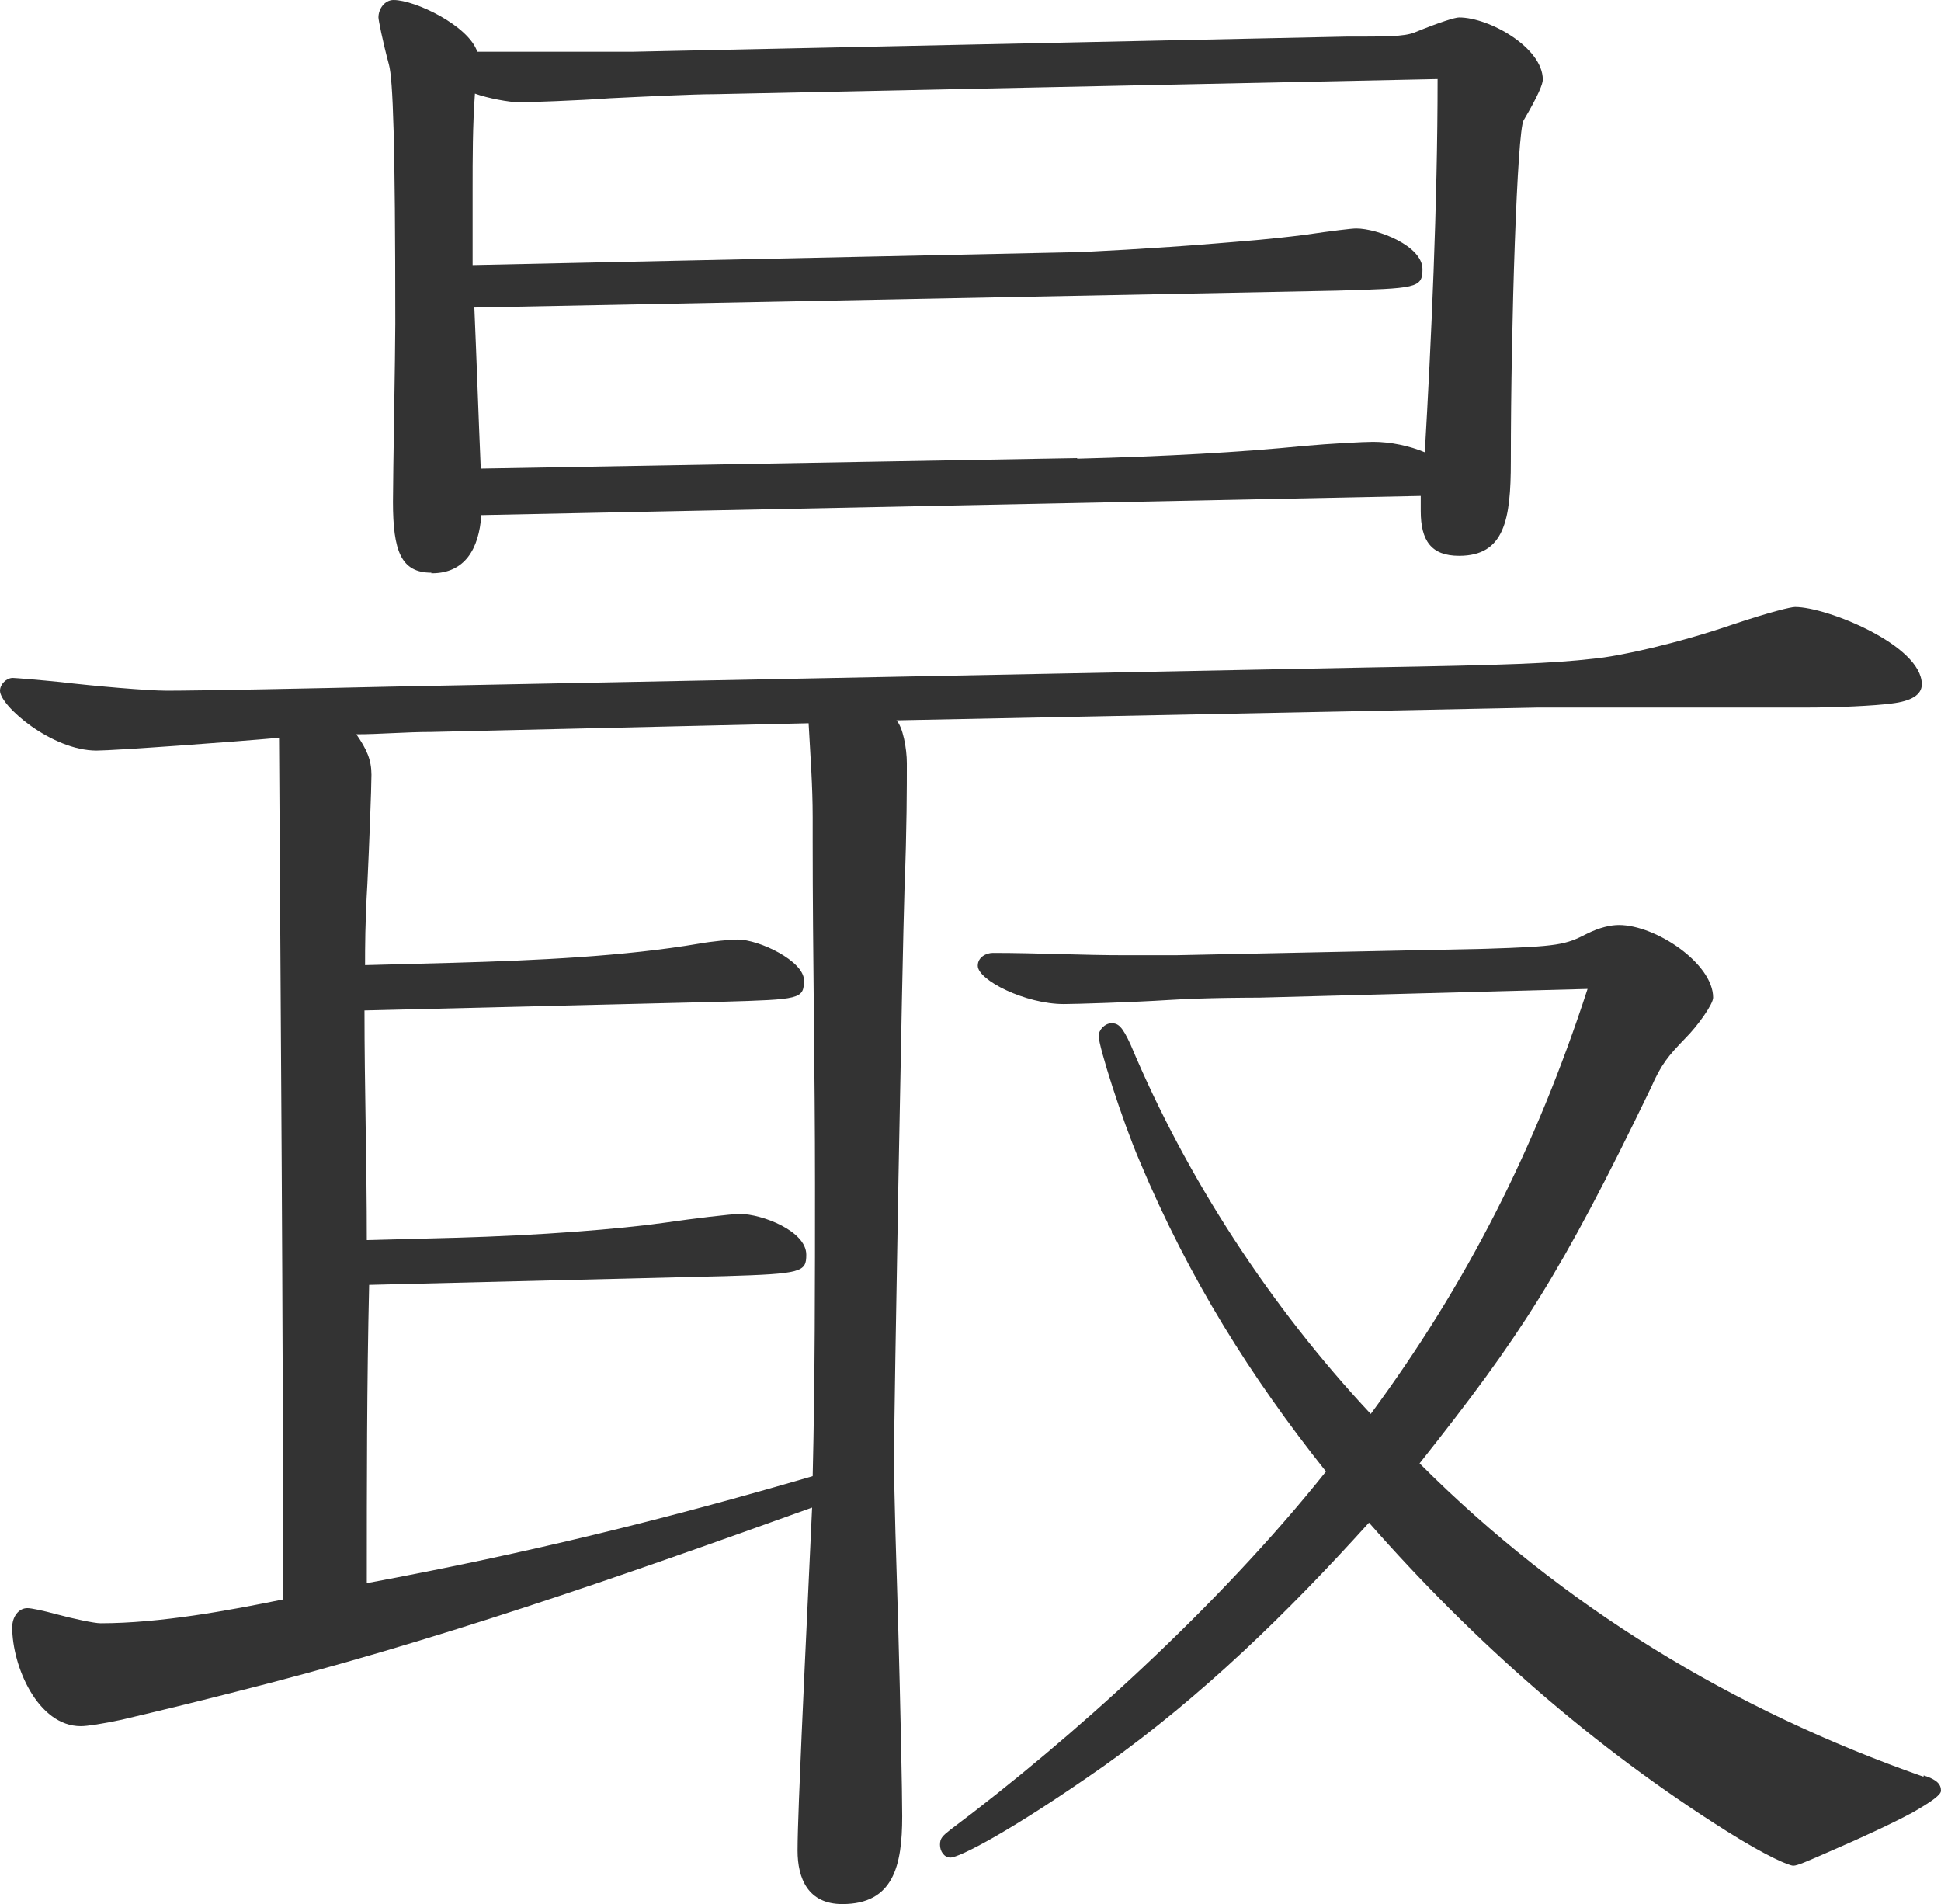
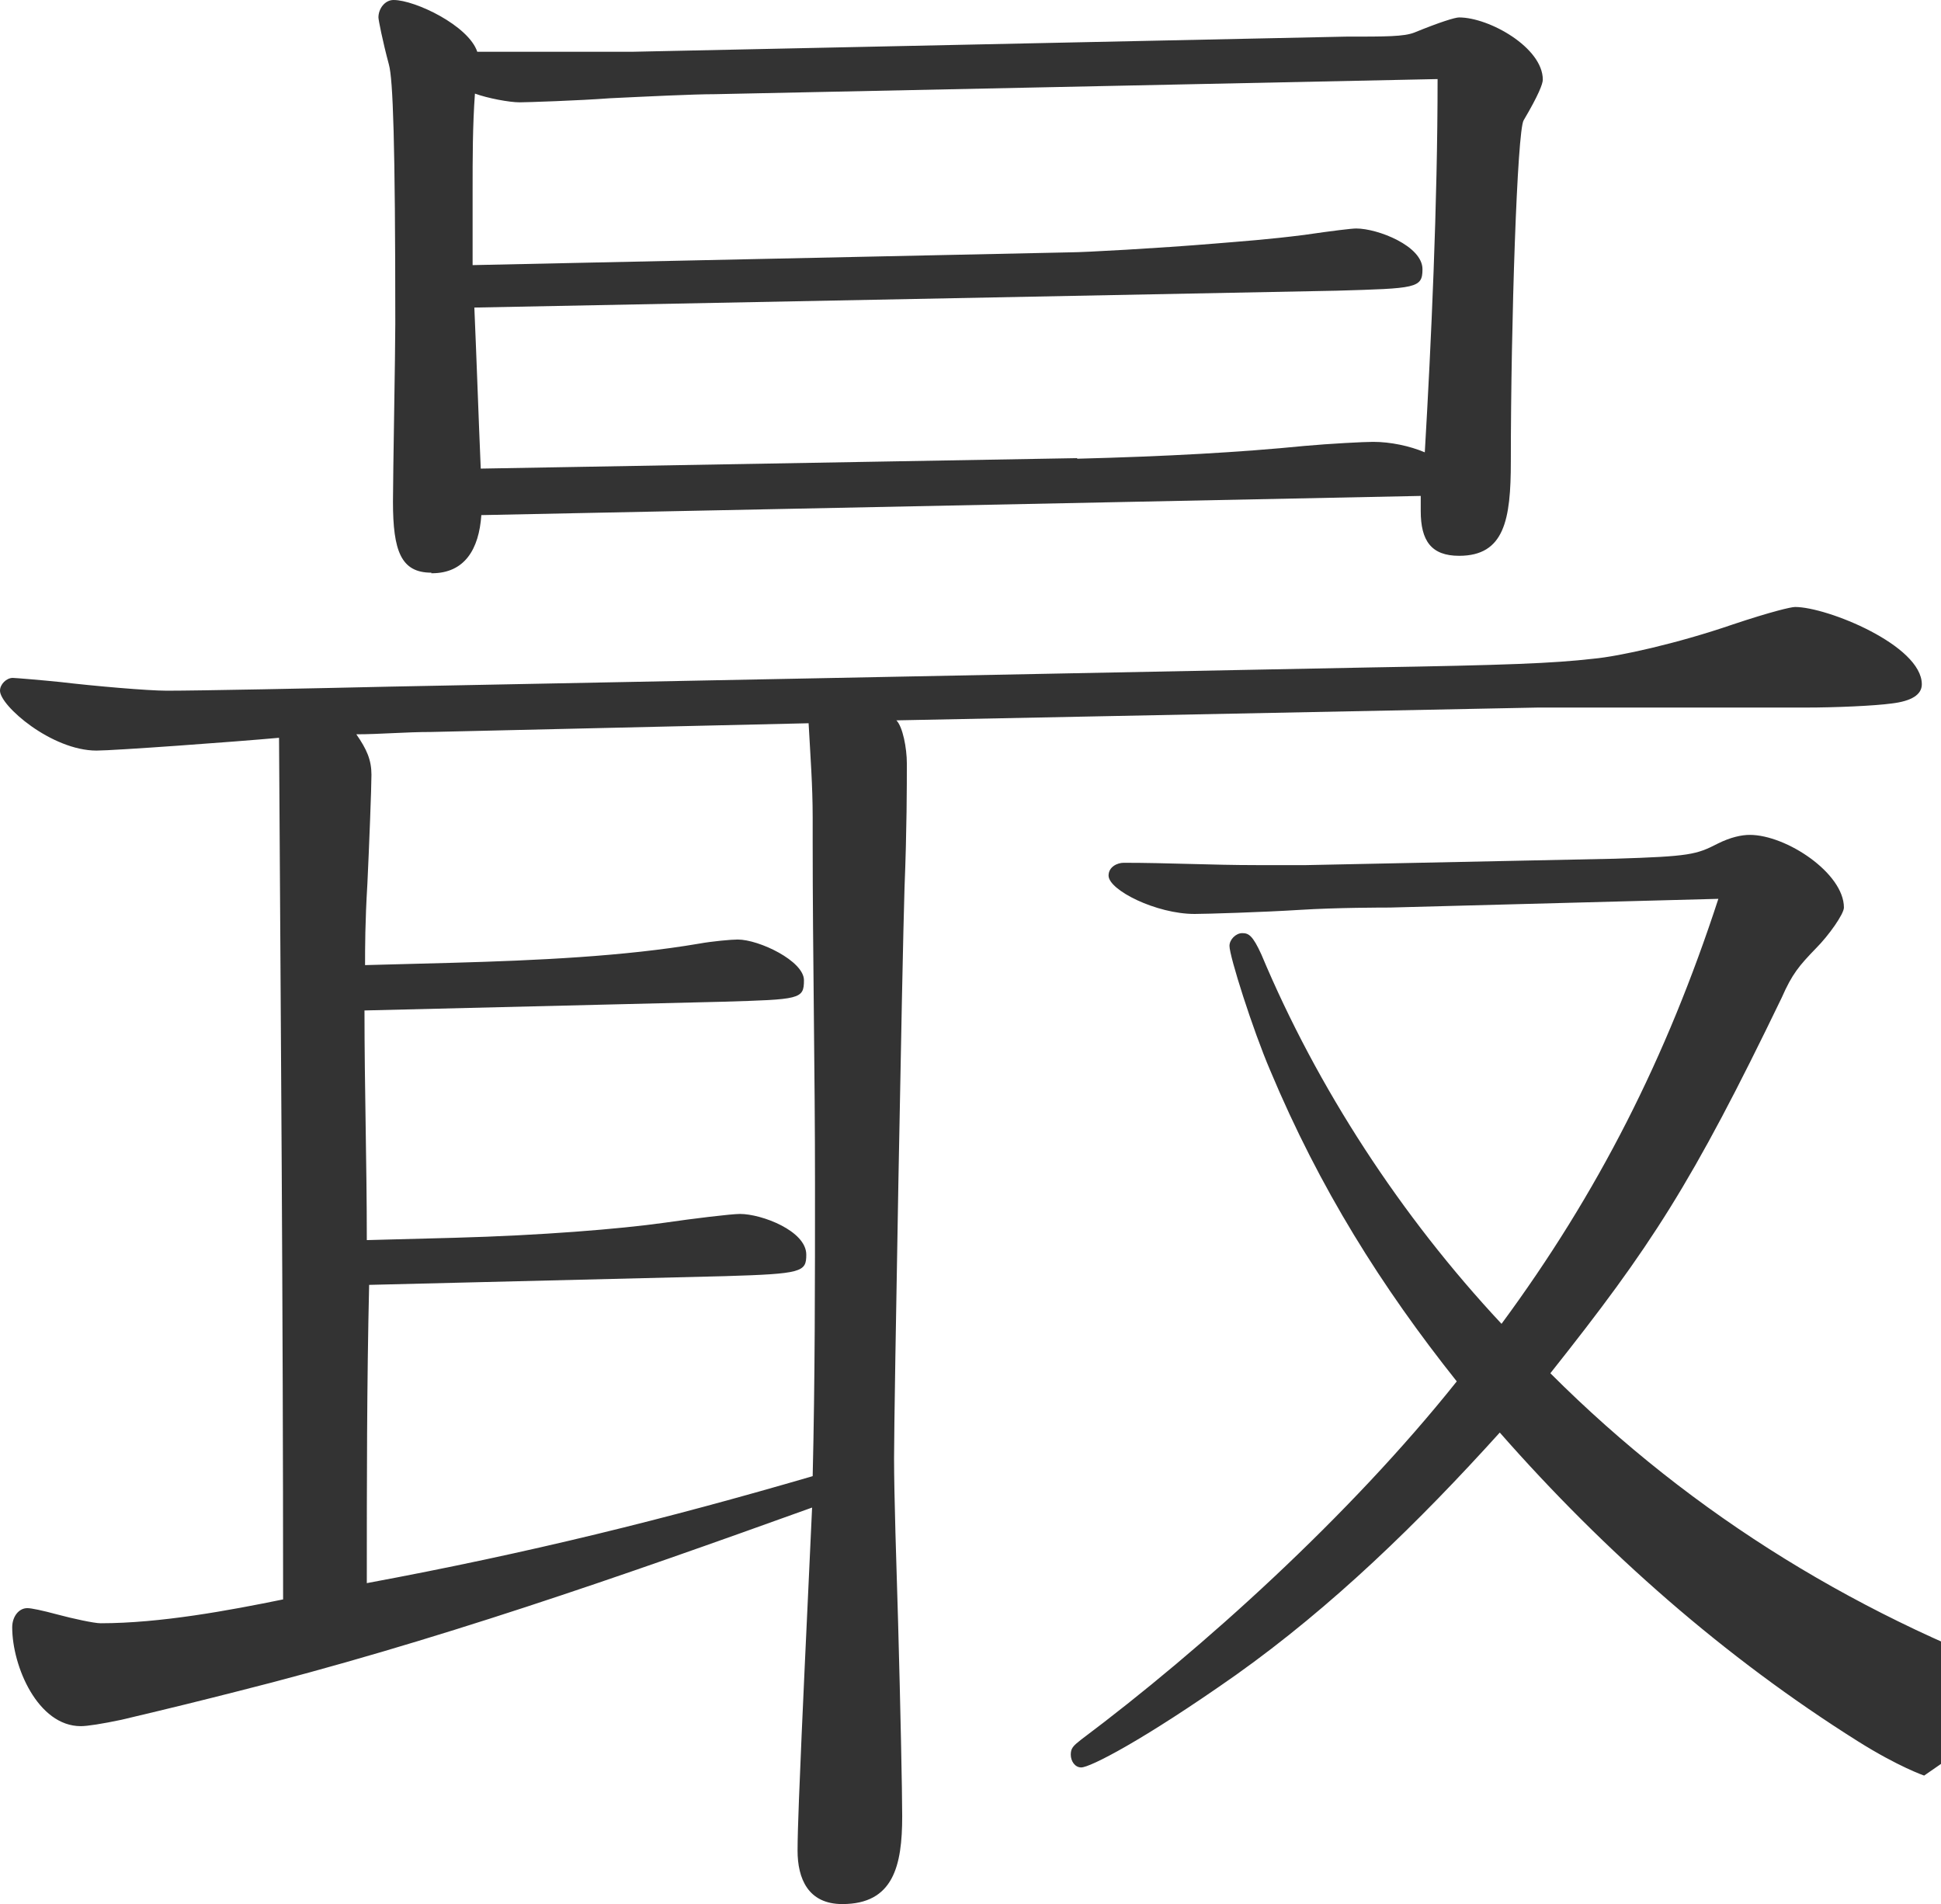
<svg xmlns="http://www.w3.org/2000/svg" id="_レイヤー_1" data-name="レイヤー 1" viewBox="0 0 33.39 32.75">
  <defs>
    <style>
      .cls-1 {
        fill: #33333;
      }
    </style>
  </defs>
-   <path class="cls-1" d="M4.8,12.69c-.77.07-2.84.22-3.14.22-.77,0-1.66-.77-1.66-1.03,0-.11.11-.22.22-.22.04,0,.52.04.81.07.59.07,1.51.15,1.84.15.55,0,2.55-.04,3.84-.07l16.86-.33c2.36-.04,3.14-.07,3.84-.15.44-.04,1.44-.26,2.4-.59.66-.22,1-.3,1.07-.3.55,0,2.18.66,2.18,1.33,0,.18-.18.29-.52.33-.29.04-.96.07-1.48.07h-4.61l-11.03.22c.11.11.18.48.18.74,0,.37,0,1.14-.04,2.14-.04,1.25-.18,8.93-.18,9.81,0,.63.04,1.84.07,2.84.04,1.44.07,2.91.07,3.32,0,.85-.15,1.51-1.03,1.51-.59,0-.77-.44-.77-.92,0-.37.04-1.29.07-1.99.07-1.59.15-3.21.18-3.91-3.28,1.18-6.53,2.32-9.92,3.17-.59.15-1.03.26-1.96.48-.33.07-.59.11-.7.11-.74,0-1.18-1.03-1.18-1.7,0-.18.11-.33.26-.33.07,0,.26.04.52.11.26.07.63.15.74.15,1.03,0,2.21-.22,3.14-.41,0-4.94-.04-9.89-.07-14.83h0ZM6.39,13.32c0,.22-.04,1.25-.07,1.88-.04.66-.04,1.11-.04,1.4l1.51-.04c1.44-.04,2.95-.11,4.24-.33.22-.04.55-.07.66-.07.37,0,1.14.37,1.14.7s-.07.33-1.4.37l-6.16.15c0,1.33.04,2.62.04,3.95l1.51-.04c1.48-.04,2.84-.15,3.62-.26.48-.07,1.14-.15,1.29-.15.37,0,1.14.29,1.14.7,0,.3-.07.33-1.4.37l-6.12.15c-.04,1.7-.04,3.43-.04,5.13,2.8-.52,5.17-1.11,7.67-1.84.04-1.66.04-3.36.04-5.02,0-1.96-.04-3.95-.04-5.9v-.41c0-.55-.04-1.07-.07-1.62l-6.49.15c-.44,0-.89.04-1.29.04.18.26.26.44.26.7h0ZM7.42,9.85c-.52,0-.66-.37-.66-1.22,0-.44.04-2.55.04-3.06,0-3.14-.04-4.21-.11-4.46-.11-.41-.18-.77-.18-.81,0-.15.11-.3.26-.3.37,0,1.29.44,1.44.89h2.69l12.25-.26c.7,0,1,0,1.18-.07.44-.18.7-.26.77-.26.52,0,1.44.52,1.44,1.07,0,.07-.07.26-.33.7-.11.18-.22,3.47-.22,5.87,0,1-.11,1.62-.89,1.62-.48,0-.66-.26-.66-.77v-.26l-16.16.33c-.04.59-.29,1-.85,1h-.01ZM18.53,7.89c1.55-.04,2.8-.11,3.91-.22.44-.04,1.03-.07,1.18-.07.3,0,.63.07.89.18.11-1.88.22-4.28.22-6.42l-12.43.26c-.37,0-1.18.04-1.81.07-.52.04-1.44.07-1.55.07-.18,0-.55-.07-.77-.15-.04.55-.04,1.11-.04,1.66v1.29l10.29-.22c.22,0,1.51-.07,2.47-.15.48-.04.92-.07,1.55-.15.48-.07.81-.11.89-.11.37,0,1.14.3,1.14.7,0,.33-.11.33-1.48.37l-14.83.29c.04.92.07,1.84.11,2.77l10.26-.18h0ZM33.1,30.54c.22.07.29.15.29.26,0,.07-.15.18-.48.37-.33.18-.89.44-1.4.66-.41.18-.59.26-.66.26s-.44-.15-1.14-.59c-2.29-1.44-4.35-3.25-6.16-5.31-1.4,1.55-2.88,2.99-4.54,4.17-1.62,1.14-2.51,1.59-2.66,1.59-.11,0-.18-.11-.18-.22s.04-.15.18-.26c2.07-1.55,4.61-3.84,6.46-6.16-1.29-1.62-2.36-3.32-3.21-5.35-.3-.7-.7-1.96-.7-2.14,0-.11.11-.22.22-.22s.18.04.33.37c.96,2.29,2.4,4.5,4.13,6.35,1.66-2.25,2.84-4.58,3.73-7.31l-5.65.15c-.11,0-.92,0-1.55.04s-1.62.07-1.81.07c-.66,0-1.48-.41-1.48-.66,0-.15.15-.22.26-.22.77,0,1.51.04,2.29.04h.85l5.31-.11c1.29-.04,1.4-.07,1.77-.26.22-.11.41-.15.55-.15.63,0,1.62.66,1.62,1.25,0,.11-.26.48-.48.7-.29.3-.41.44-.59.85-1.55,3.21-2.25,4.28-3.98,6.46,2.47,2.47,5.39,4.24,8.67,5.39v-.02Z" />
+   <path class="cls-1" d="M4.8,12.69c-.77.07-2.84.22-3.14.22-.77,0-1.66-.77-1.66-1.03,0-.11.11-.22.22-.22.04,0,.52.04.81.07.59.07,1.51.15,1.84.15.55,0,2.55-.04,3.84-.07l16.86-.33c2.36-.04,3.14-.07,3.84-.15.44-.04,1.44-.26,2.4-.59.66-.22,1-.3,1.07-.3.55,0,2.18.66,2.18,1.33,0,.18-.18.29-.52.33-.29.04-.96.07-1.48.07h-4.61l-11.03.22c.11.11.18.48.18.74,0,.37,0,1.14-.04,2.14-.04,1.25-.18,8.93-.18,9.81,0,.63.04,1.84.07,2.84.04,1.44.07,2.91.07,3.32,0,.85-.15,1.51-1.03,1.51-.59,0-.77-.44-.77-.92,0-.37.04-1.29.07-1.99.07-1.59.15-3.21.18-3.91-3.28,1.18-6.53,2.32-9.92,3.17-.59.15-1.03.26-1.96.48-.33.07-.59.11-.7.11-.74,0-1.18-1.03-1.18-1.7,0-.18.11-.33.26-.33.07,0,.26.04.52.11.26.07.63.15.74.15,1.03,0,2.21-.22,3.14-.41,0-4.94-.04-9.89-.07-14.83h0ZM6.39,13.32c0,.22-.04,1.25-.07,1.88-.04.66-.04,1.11-.04,1.4l1.51-.04c1.44-.04,2.95-.11,4.24-.33.22-.04.55-.07.66-.07.37,0,1.14.37,1.14.7s-.07.33-1.4.37l-6.16.15c0,1.33.04,2.62.04,3.95l1.51-.04c1.48-.04,2.84-.15,3.62-.26.48-.07,1.14-.15,1.29-.15.37,0,1.14.29,1.14.7,0,.3-.07.33-1.4.37l-6.12.15c-.04,1.7-.04,3.43-.04,5.13,2.8-.52,5.17-1.11,7.67-1.84.04-1.66.04-3.36.04-5.02,0-1.96-.04-3.95-.04-5.9v-.41c0-.55-.04-1.07-.07-1.62l-6.49.15c-.44,0-.89.04-1.29.04.18.26.26.44.26.7h0ZM7.42,9.85c-.52,0-.66-.37-.66-1.22,0-.44.04-2.55.04-3.06,0-3.14-.04-4.21-.11-4.46-.11-.41-.18-.77-.18-.81,0-.15.11-.3.26-.3.37,0,1.29.44,1.44.89h2.69l12.25-.26c.7,0,1,0,1.18-.07.44-.18.7-.26.77-.26.52,0,1.44.52,1.44,1.07,0,.07-.07.26-.33.7-.11.18-.22,3.47-.22,5.87,0,1-.11,1.62-.89,1.62-.48,0-.66-.26-.66-.77v-.26l-16.16.33c-.04.59-.29,1-.85,1h-.01ZM18.53,7.89c1.55-.04,2.8-.11,3.91-.22.44-.04,1.03-.07,1.18-.07.3,0,.63.07.89.18.11-1.88.22-4.28.22-6.42l-12.43.26c-.37,0-1.18.04-1.81.07-.52.04-1.44.07-1.55.07-.18,0-.55-.07-.77-.15-.04.55-.04,1.11-.04,1.66v1.29l10.29-.22c.22,0,1.51-.07,2.47-.15.48-.04.92-.07,1.55-.15.48-.07.81-.11.89-.11.37,0,1.14.3,1.14.7,0,.33-.11.33-1.48.37l-14.83.29c.04.92.07,1.84.11,2.77l10.26-.18h0ZM33.1,30.54s-.44-.15-1.14-.59c-2.29-1.44-4.35-3.25-6.16-5.31-1.4,1.55-2.88,2.99-4.54,4.17-1.62,1.14-2.51,1.59-2.66,1.59-.11,0-.18-.11-.18-.22s.04-.15.18-.26c2.07-1.55,4.61-3.84,6.46-6.16-1.29-1.62-2.36-3.32-3.21-5.35-.3-.7-.7-1.96-.7-2.14,0-.11.11-.22.22-.22s.18.04.33.37c.96,2.29,2.4,4.5,4.13,6.35,1.66-2.25,2.84-4.58,3.73-7.31l-5.65.15c-.11,0-.92,0-1.55.04s-1.62.07-1.81.07c-.66,0-1.48-.41-1.48-.66,0-.15.15-.22.26-.22.77,0,1.51.04,2.29.04h.85l5.31-.11c1.29-.04,1.4-.07,1.77-.26.22-.11.41-.15.55-.15.63,0,1.62.66,1.62,1.25,0,.11-.26.48-.48.7-.29.3-.41.44-.59.85-1.55,3.21-2.25,4.28-3.98,6.46,2.47,2.47,5.39,4.24,8.67,5.39v-.02Z" />
</svg>